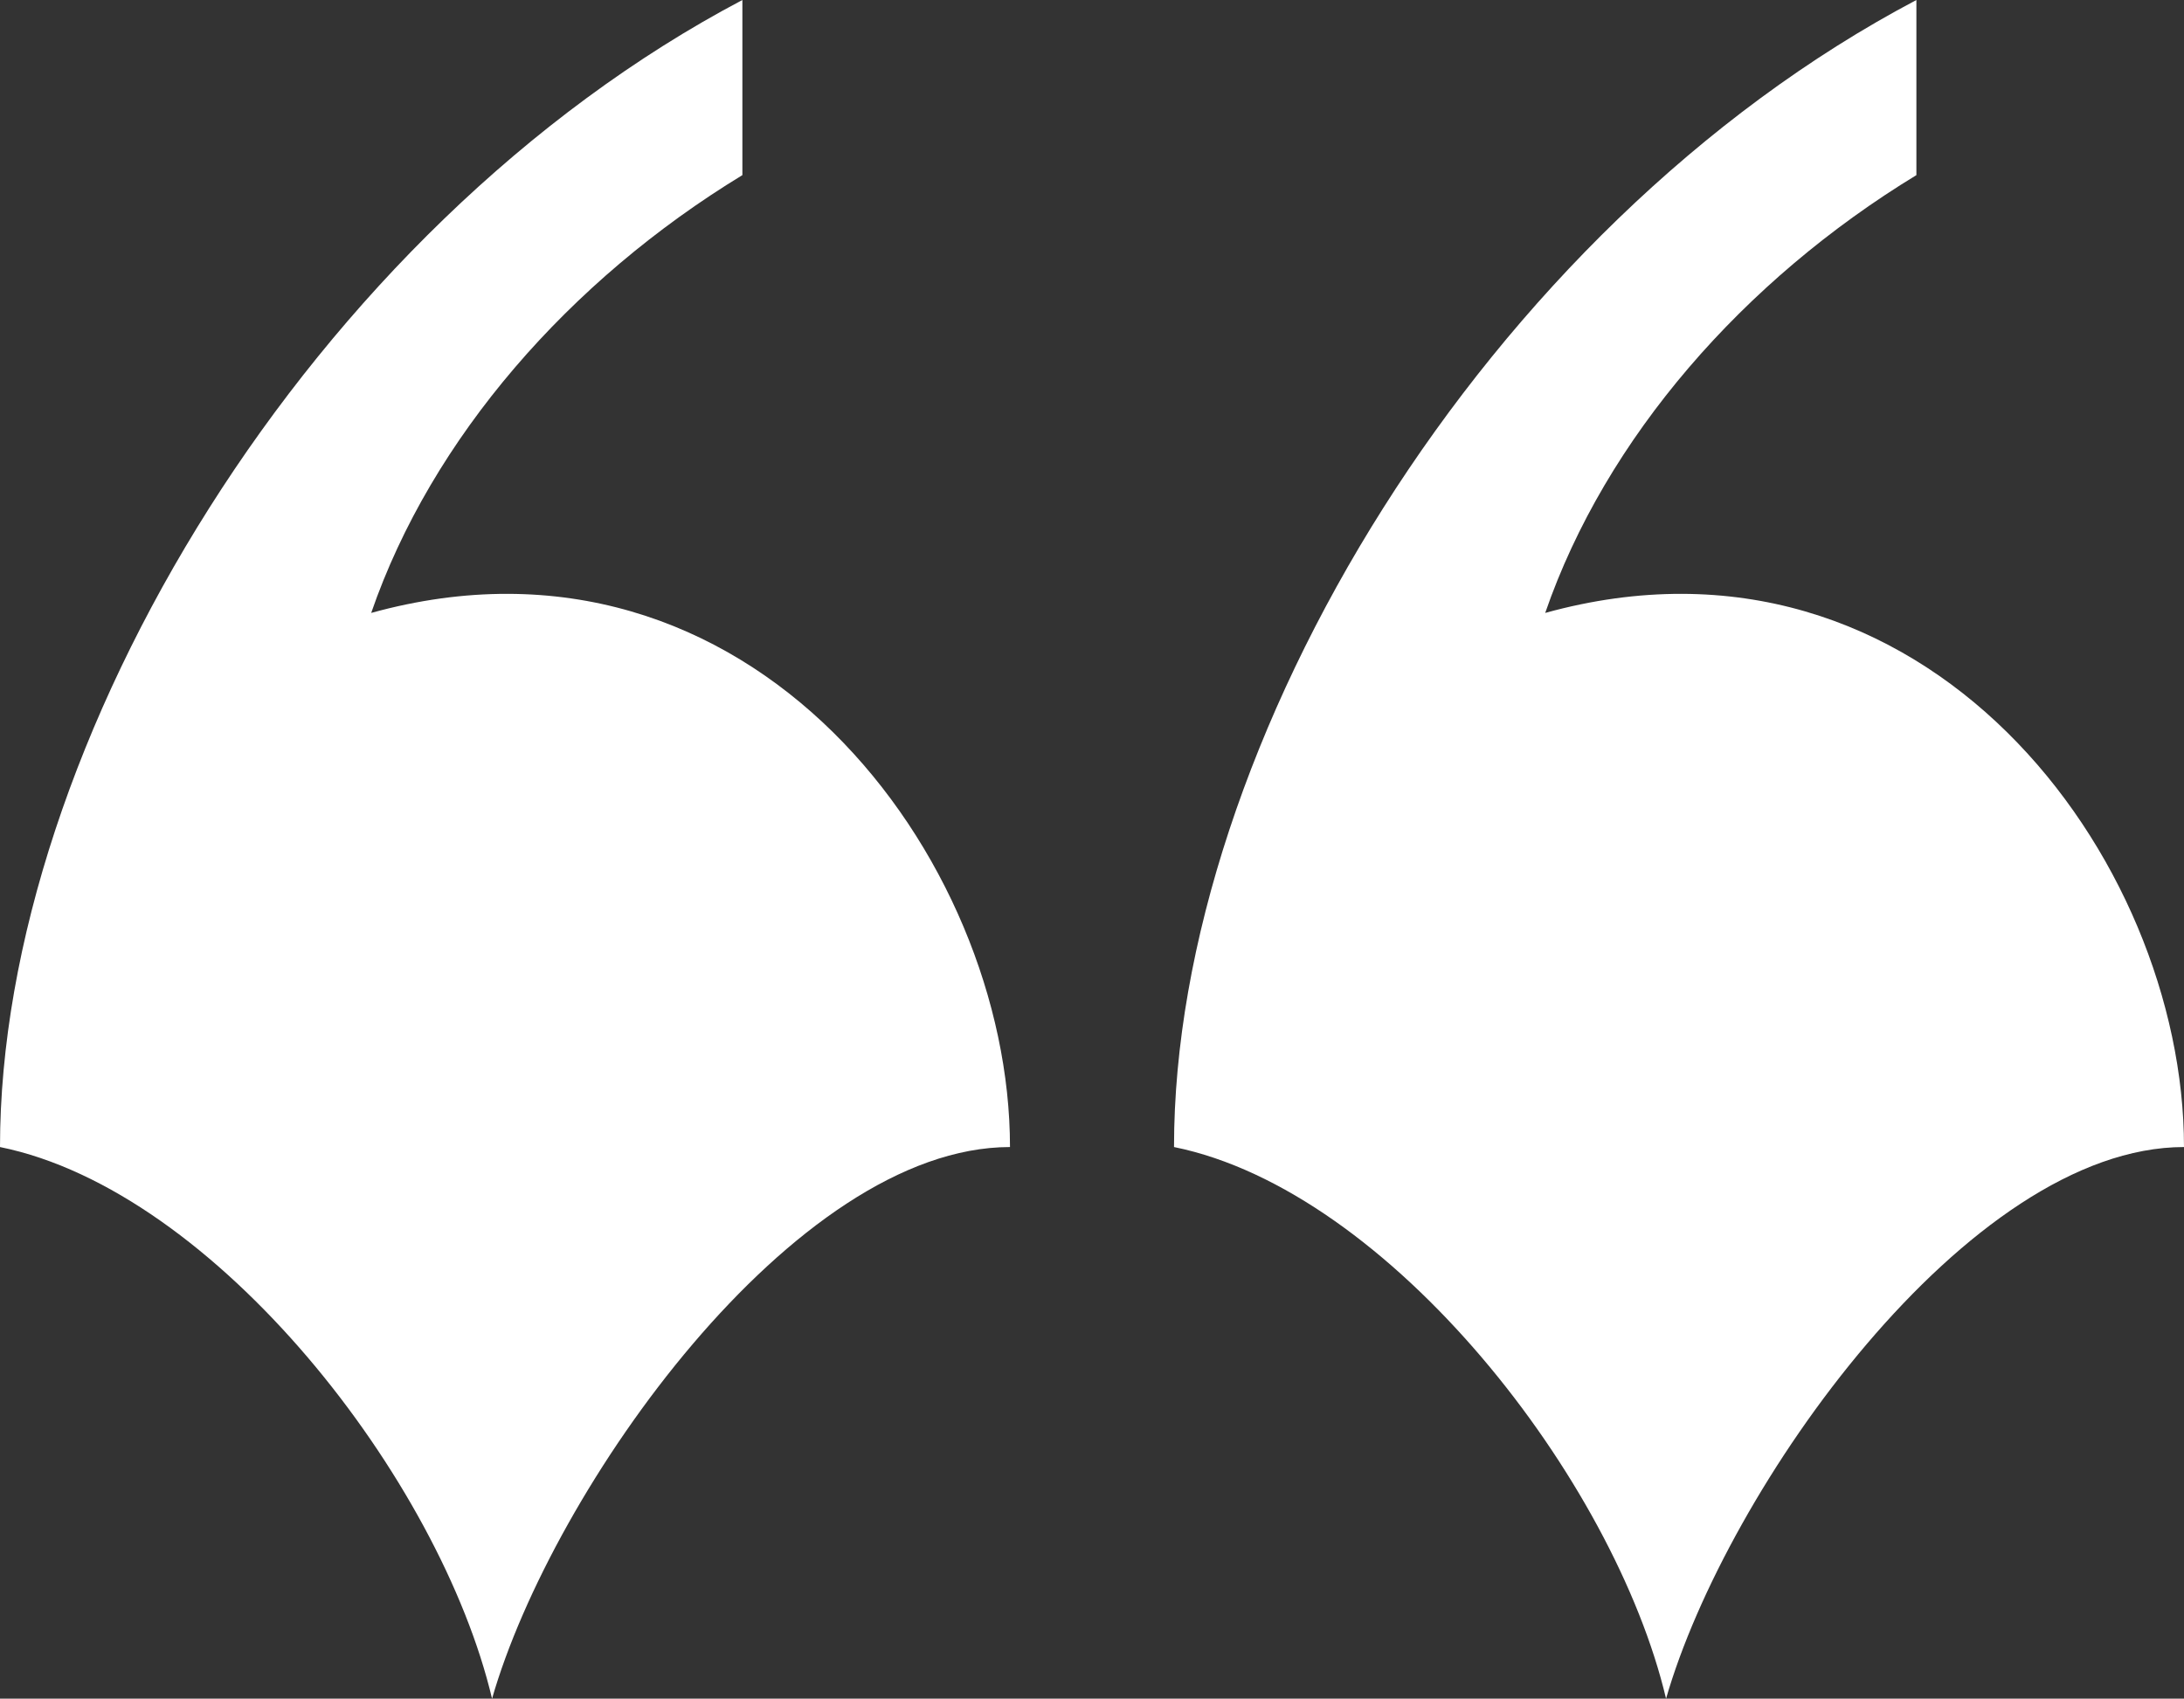
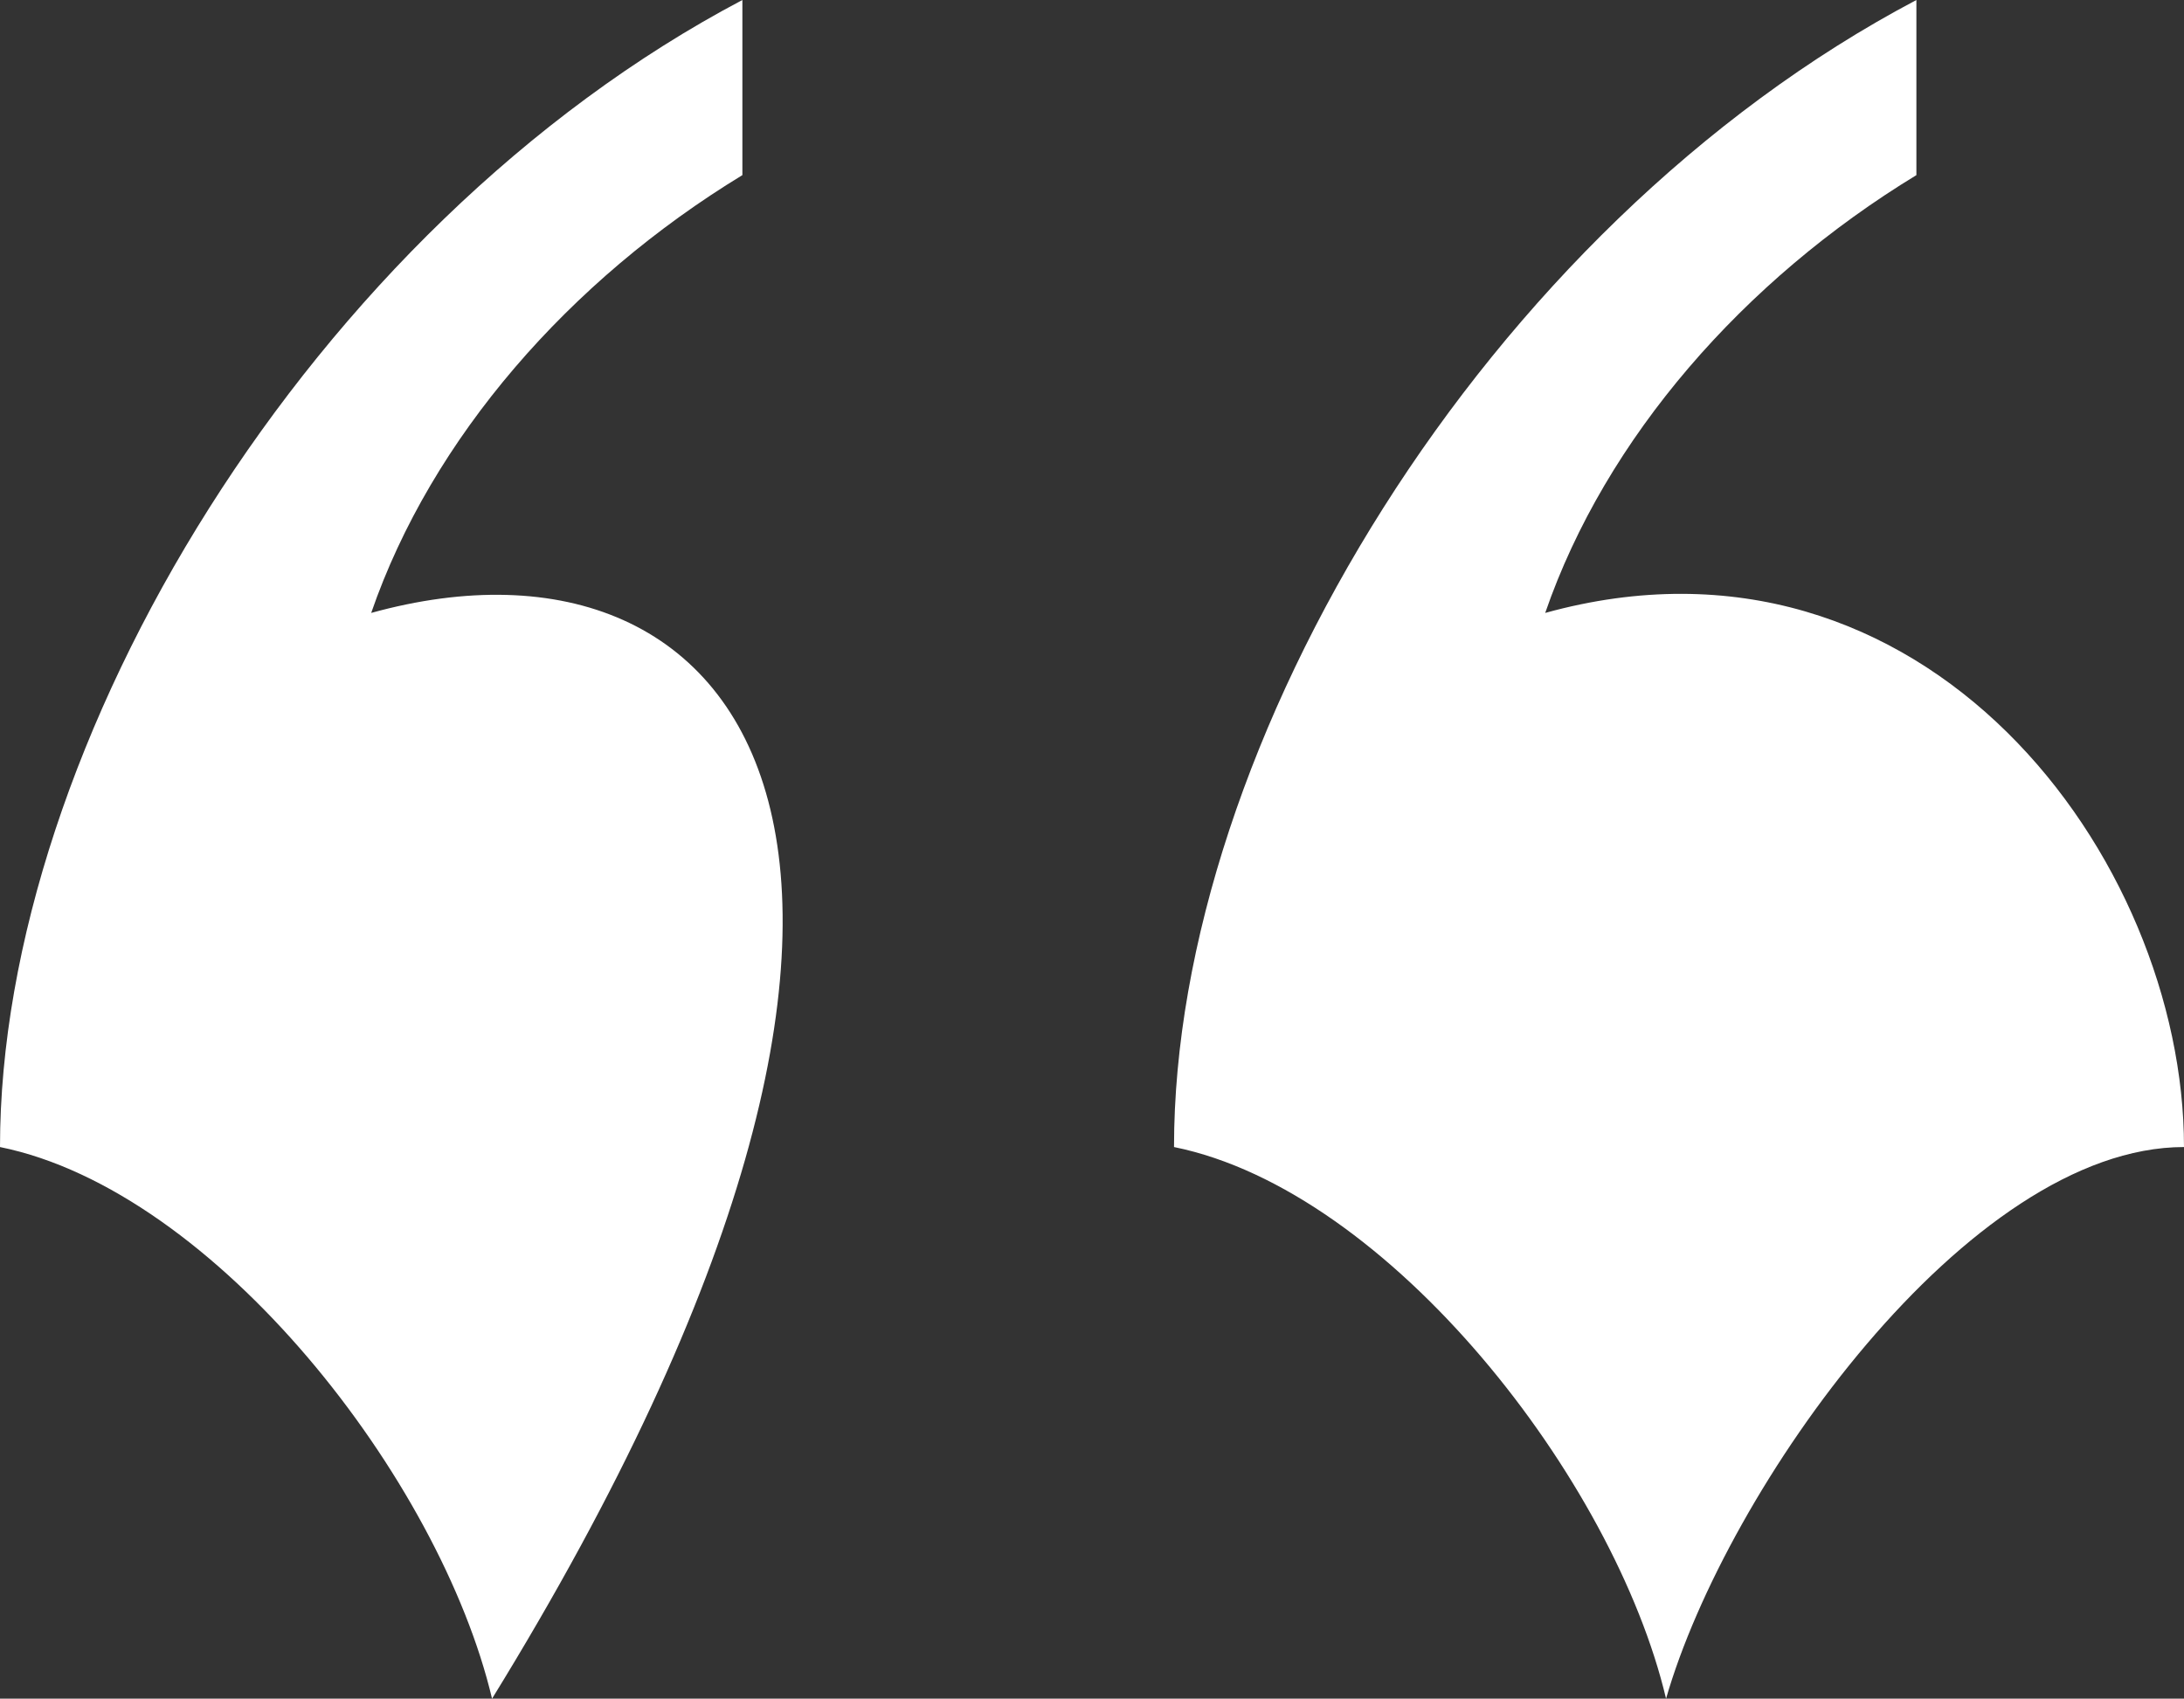
<svg xmlns="http://www.w3.org/2000/svg" width="1535" height="1194" viewBox="0 0 1535 1194" fill="none">
  <rect x="0" y="0" width="1535" height="1194" fill="#333333" stroke="none" />
-   <path d="M825.141 806.256C976.821 837.03 1134.56 1040.14 1170.97 1194C1213.44 1046.29 1383.32 806.256 1535 806.256C1535 603.155 1352.98 356.969 1086.03 430.824C1128.5 307.732 1225.57 196.948 1346.92 123.093V0C1043.56 160.021 825.141 523.144 825.141 806.256ZM0 806.256C151.68 837.03 309.427 1040.14 345.83 1194C388.3 1046.29 558.181 806.256 709.861 806.256C709.861 603.155 527.846 356.969 260.89 430.824C303.359 307.732 400.435 196.948 521.778 123.093V0C218.419 160.021 0 523.144 0 806.256Z" fill="white" />
+   <path d="M825.141 806.256C976.821 837.03 1134.56 1040.14 1170.97 1194C1213.44 1046.29 1383.32 806.256 1535 806.256C1535 603.155 1352.98 356.969 1086.03 430.824C1128.5 307.732 1225.57 196.948 1346.92 123.093V0C1043.56 160.021 825.141 523.144 825.141 806.256ZM0 806.256C151.68 837.03 309.427 1040.14 345.83 1194C709.861 603.155 527.846 356.969 260.89 430.824C303.359 307.732 400.435 196.948 521.778 123.093V0C218.419 160.021 0 523.144 0 806.256Z" fill="white" />
</svg>